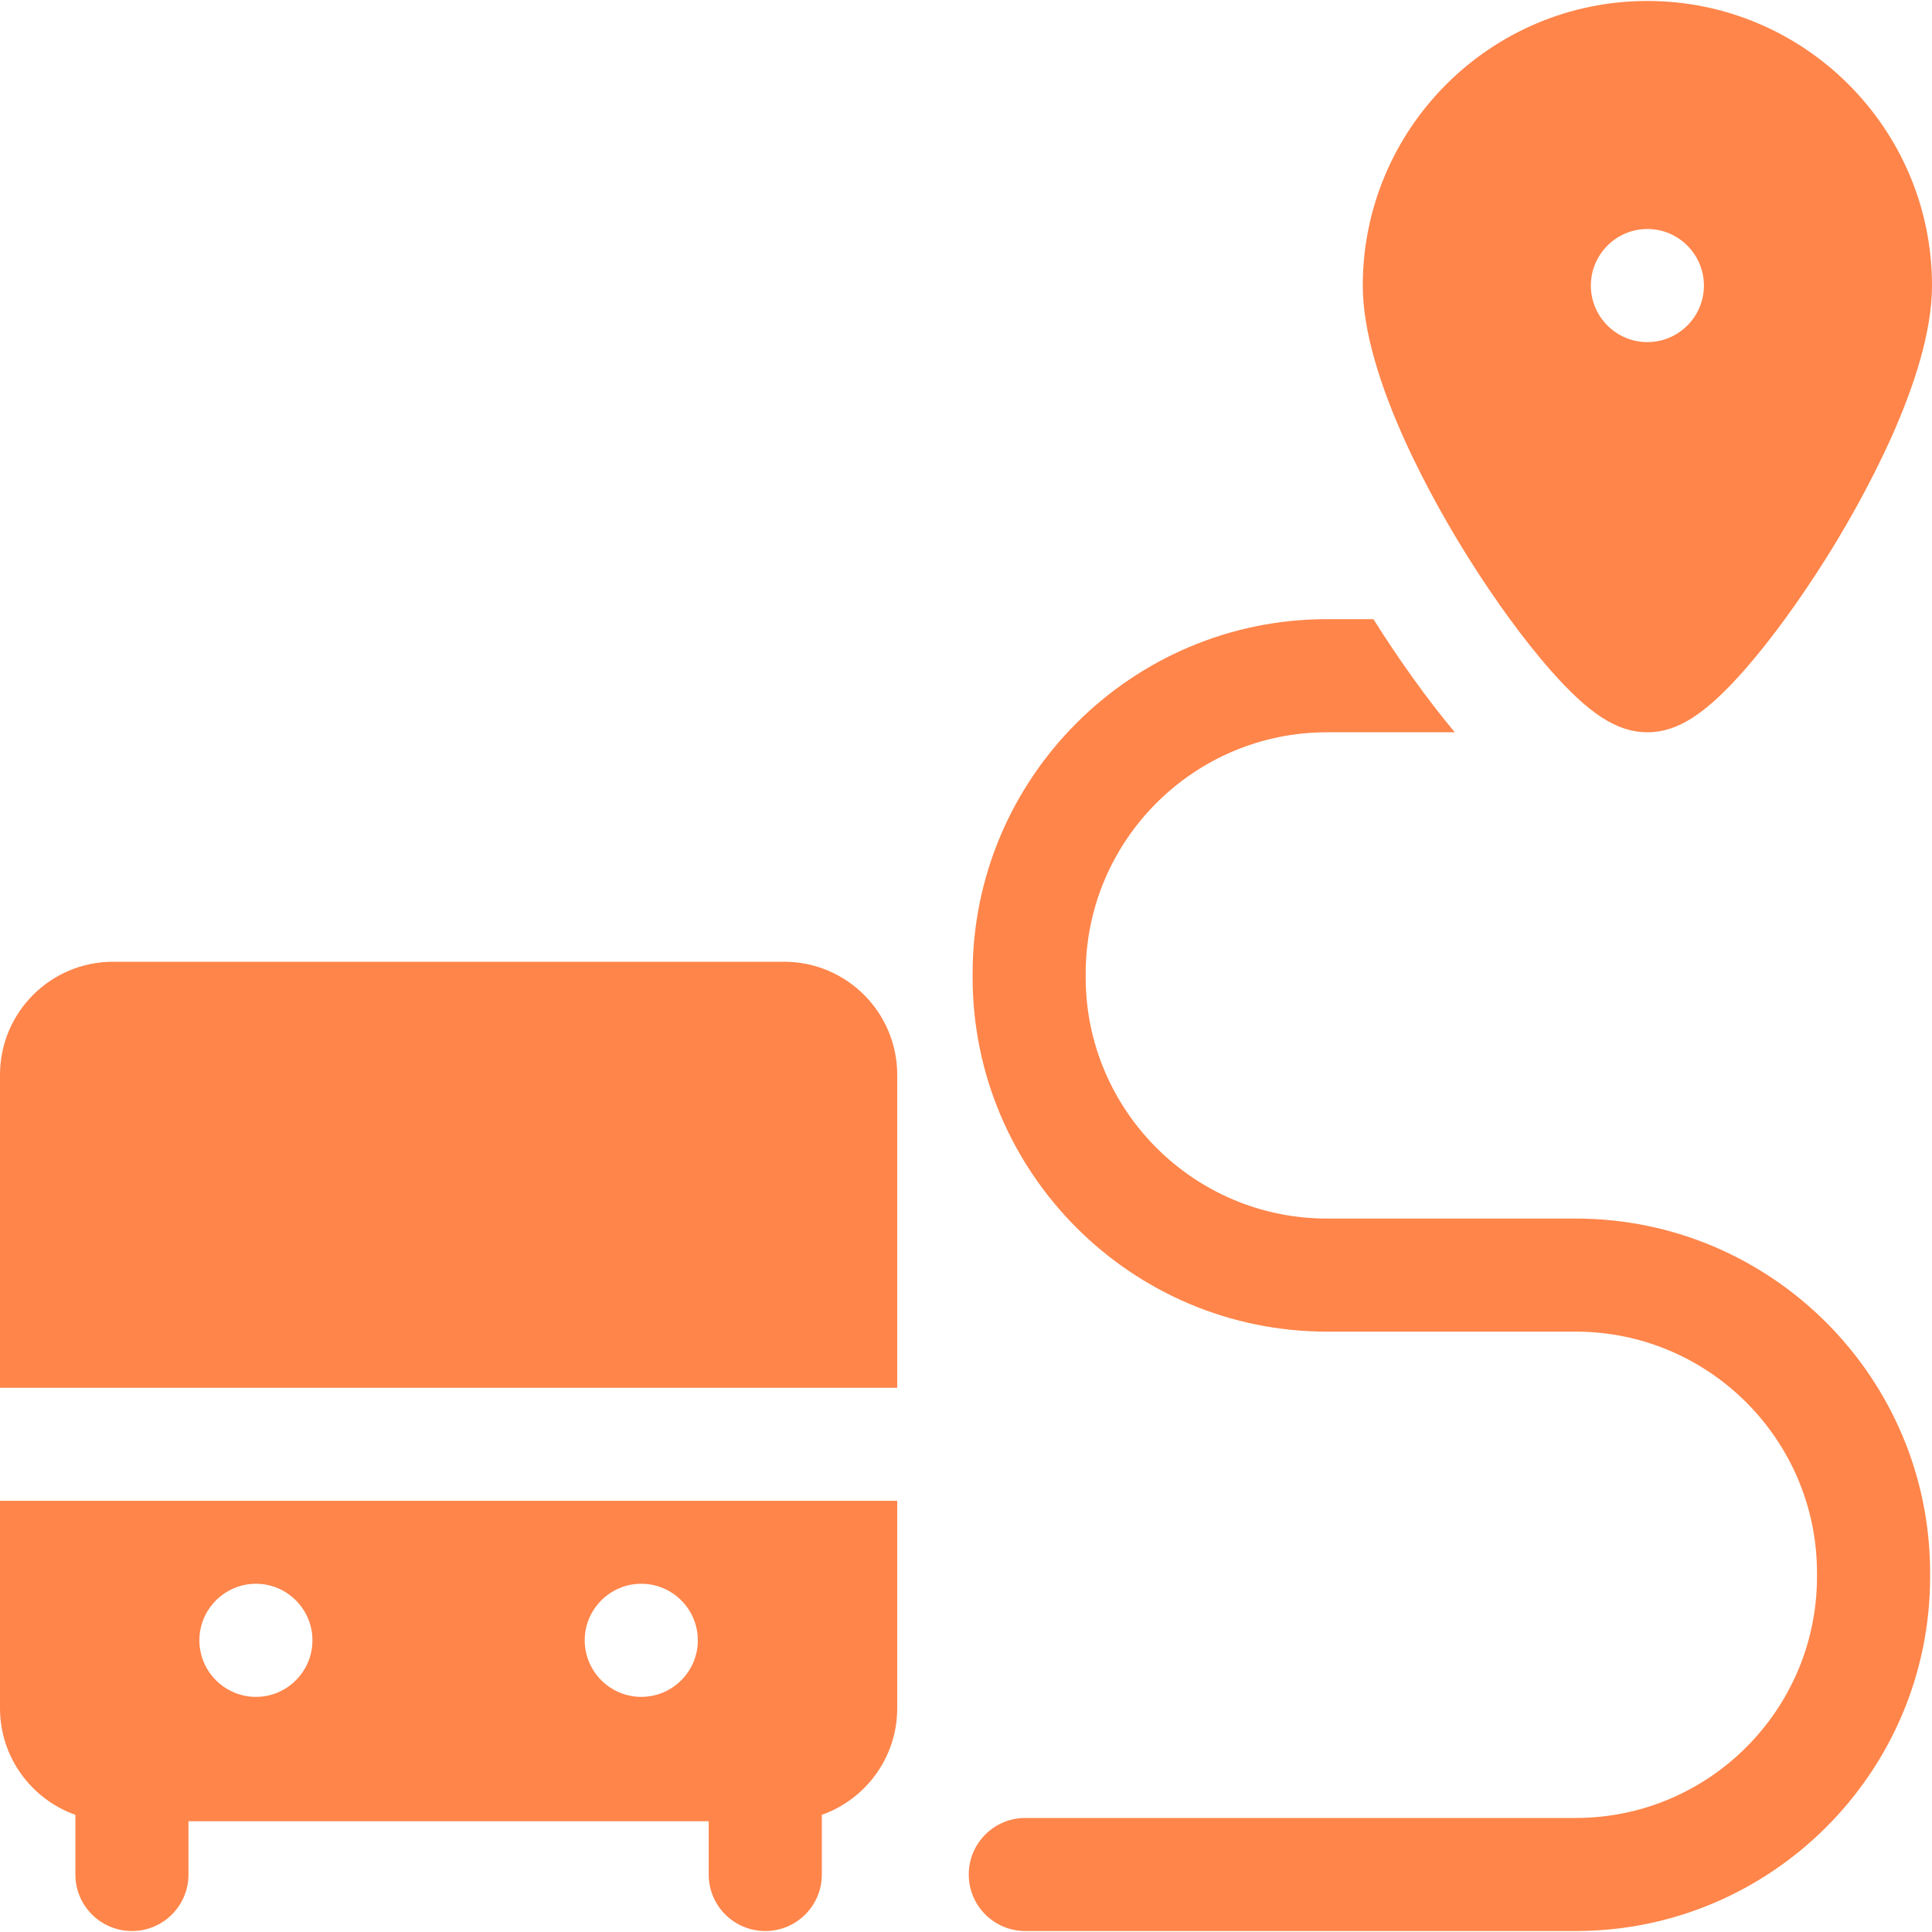
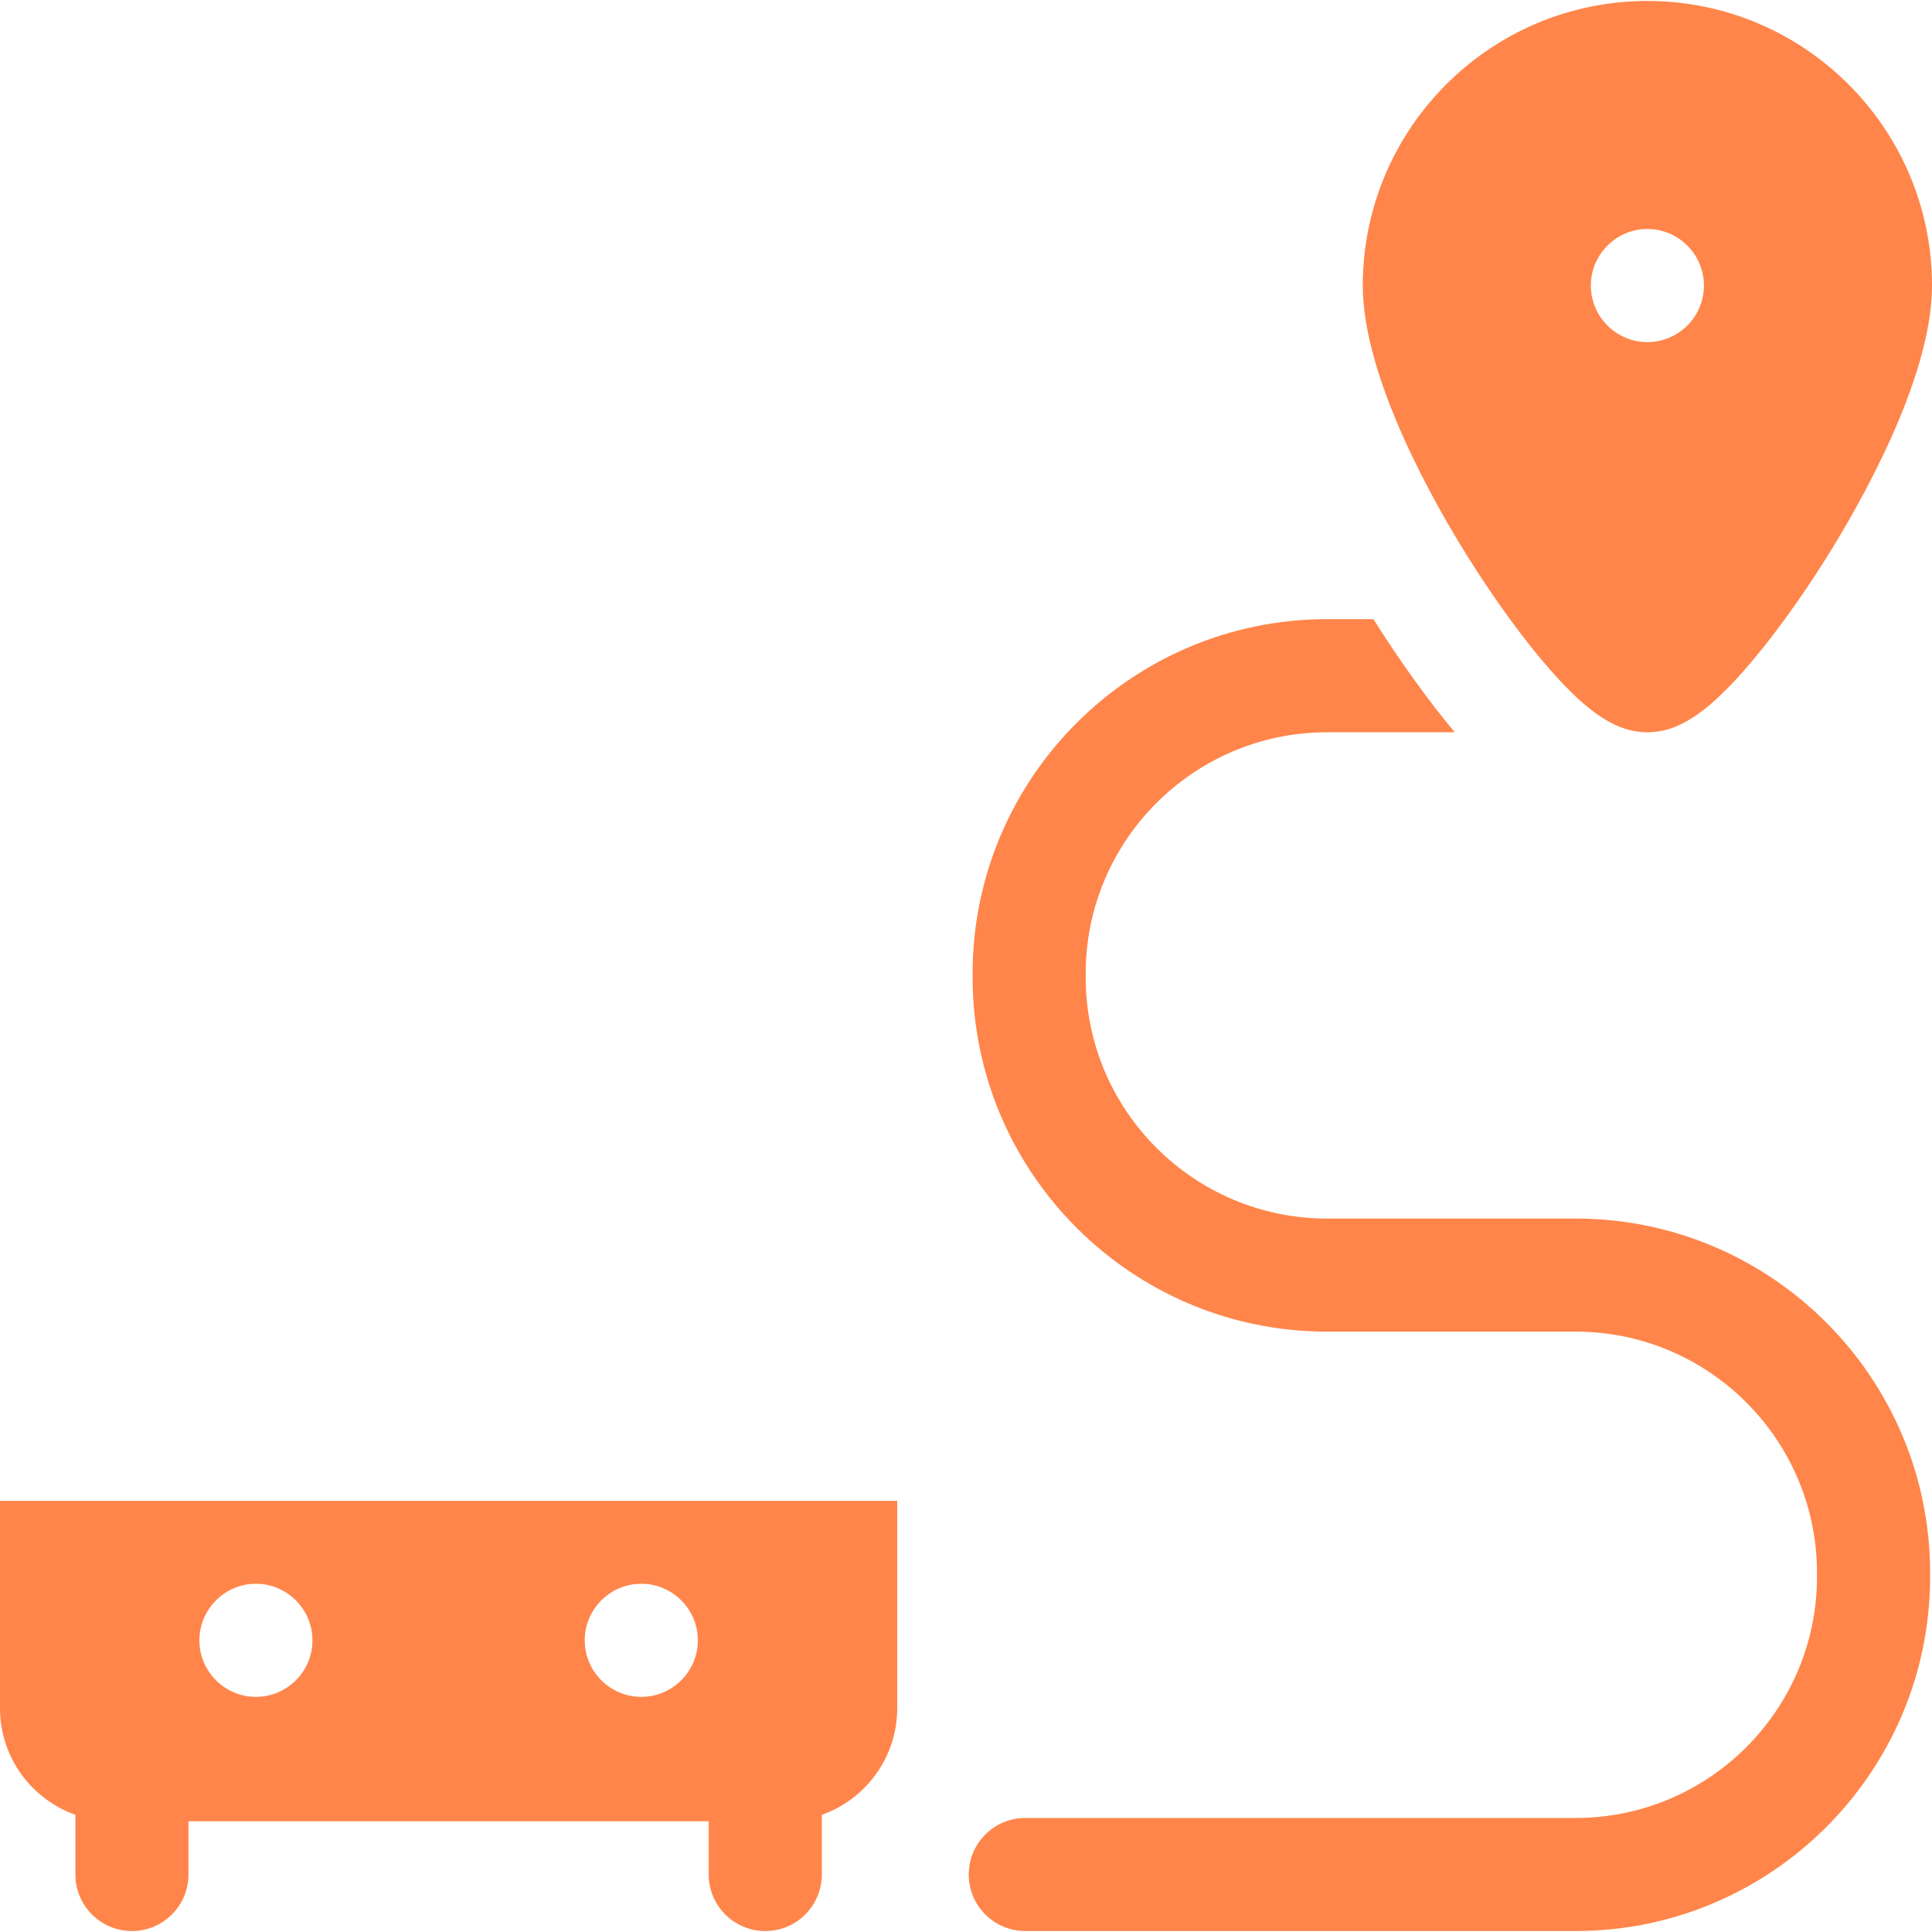
<svg xmlns="http://www.w3.org/2000/svg" width="40" height="40" viewBox="0 0 40 40" fill="none">
  <g clip-path="url(#clip0_1832_13314)">
    <path d="M32.624 25.229H27.473C24.719 25.229 22.478 22.988 22.478 20.234V20.156C22.478 17.401 24.719 15.161 27.473 15.161H30.12C29.568 14.502 28.979 13.683 28.435 12.819H27.473C23.428 12.819 20.137 16.11 20.137 20.156V20.234C20.137 24.279 23.428 27.57 27.473 27.57H32.624C35.379 27.57 37.619 29.811 37.619 32.566V32.644C37.619 35.398 35.379 37.639 32.624 37.639H21.228C20.581 37.639 20.057 38.163 20.057 38.81C20.057 39.456 20.581 39.98 21.228 39.98H32.624C36.67 39.98 39.961 36.689 39.961 32.644V32.566C39.961 28.52 36.67 25.229 32.624 25.229Z" fill="#FF671D" fill-opacity="0.8" />
    <path d="M32.095 13.868C32.903 14.787 33.486 15.161 34.107 15.161C34.729 15.161 35.312 14.787 36.12 13.868C36.655 13.259 37.256 12.436 37.811 11.552C38.469 10.504 40 7.856 40 5.912C40 2.663 37.357 0.02 34.107 0.02C30.858 0.02 28.215 2.663 28.215 5.912C28.215 7.856 29.745 10.504 30.404 11.552C30.959 12.436 31.56 13.259 32.095 13.868ZM34.107 4.741C34.752 4.741 35.278 5.267 35.278 5.912C35.278 6.557 34.752 7.083 34.107 7.083C33.462 7.083 32.937 6.557 32.937 5.912C32.937 5.267 33.463 4.741 34.107 4.741Z" fill="#FF671D" fill-opacity="0.8" />
-     <path d="M16.234 19.912H2.341C1.048 19.912 0 20.96 0 22.254V28.732H18.576V22.254C18.576 20.96 17.527 19.912 16.234 19.912Z" fill="#FF671D" fill-opacity="0.8" />
    <path d="M0 35.366C0 36.385 0.652 37.252 1.561 37.574V38.81C1.561 39.456 2.085 39.98 2.732 39.98C3.378 39.98 3.902 39.456 3.902 38.81V37.707H14.673V38.81C14.673 39.456 15.197 39.98 15.844 39.98C16.491 39.98 17.015 39.456 17.015 38.81V37.574C17.924 37.252 18.576 36.385 18.576 35.366V31.073H0V35.366ZM13.277 32.79C13.922 32.79 14.448 33.316 14.448 33.961C14.448 34.606 13.922 35.132 13.277 35.132C12.632 35.132 12.106 34.606 12.106 33.961C12.106 33.316 12.632 32.79 13.277 32.79ZM5.299 32.79C5.943 32.79 6.469 33.316 6.469 33.961C6.469 34.606 5.943 35.132 5.299 35.132C4.654 35.132 4.128 34.606 4.128 33.961C4.128 33.316 4.654 32.79 5.299 32.79Z" fill="#FF671D" fill-opacity="0.8" />
  </g>
  <defs>
    <clipPath id="clip0_1832_13314">
      <rect width="40" height="40" fill="white" />
    </clipPath>
  </defs>
</svg>